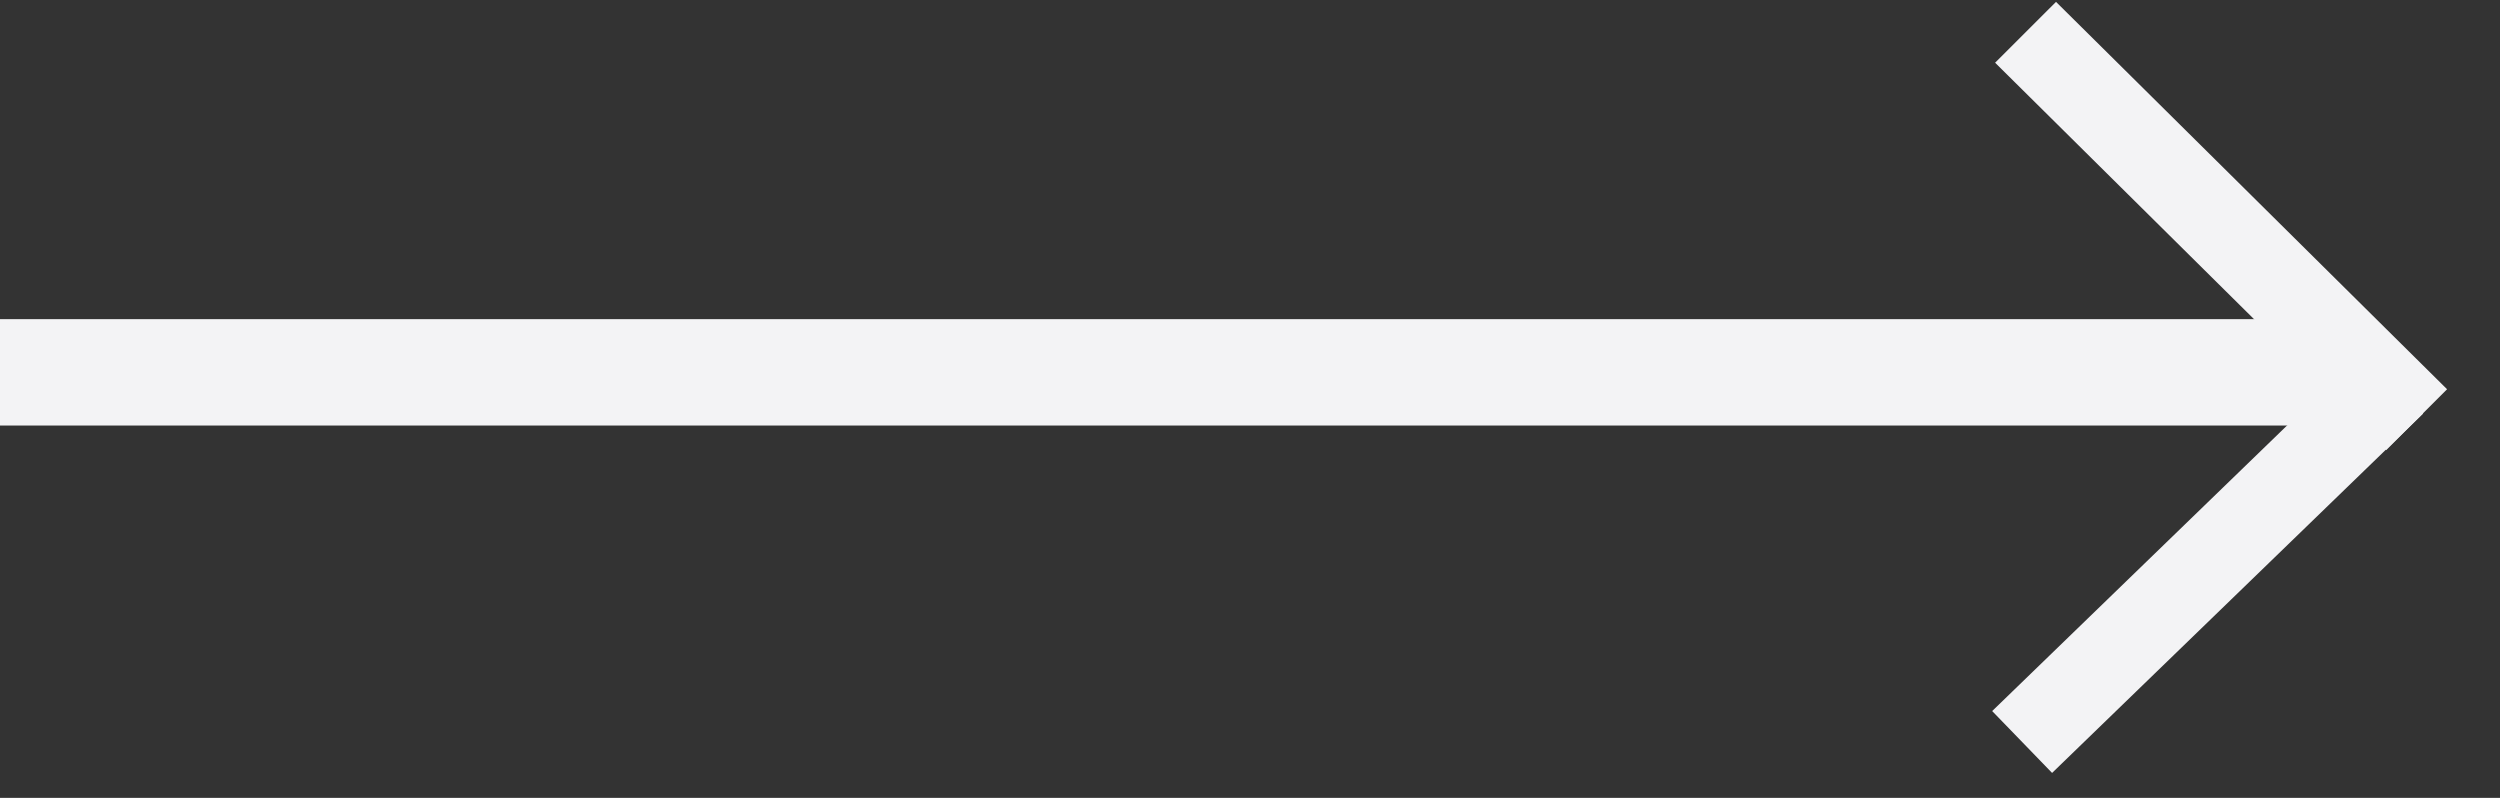
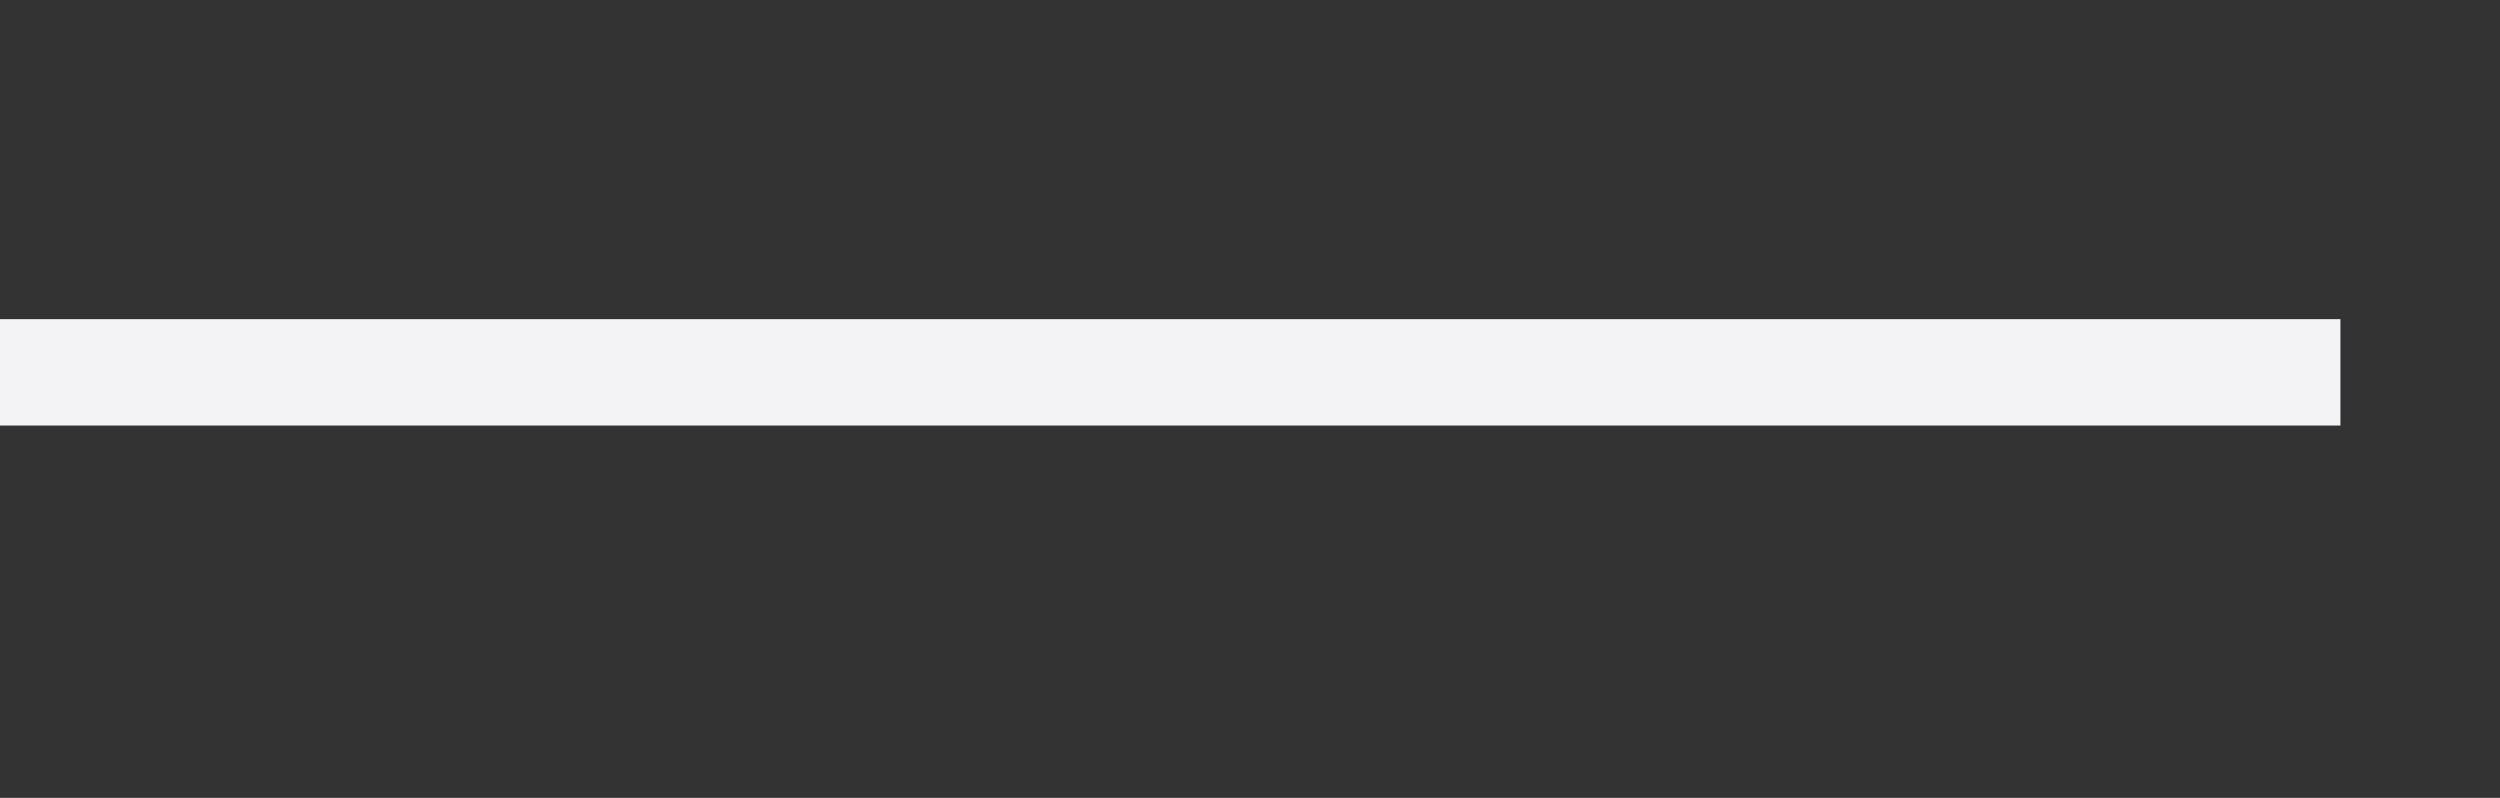
<svg xmlns="http://www.w3.org/2000/svg" width="47" height="15" viewBox="0 0 47 15" fill="none">
  <rect x="0" y="0" width="47" height="15" fill="#333333" stroke="none" />
  <path d="M0 8L-8.74227e-08 6L44 6L44 8L0 8Z" fill="#F3F3F5" />
-   <path d="M38.653 0.035L46.005 7.318L44.861 8.462L37.508 1.179L38.653 0.035Z" fill="#F3F3F5" />
-   <rect x="37.453" y="13.368" width="9.711" height="1.619" transform="rotate(-44.081 37.453 13.368)" fill="#F3F3F5" />
</svg>